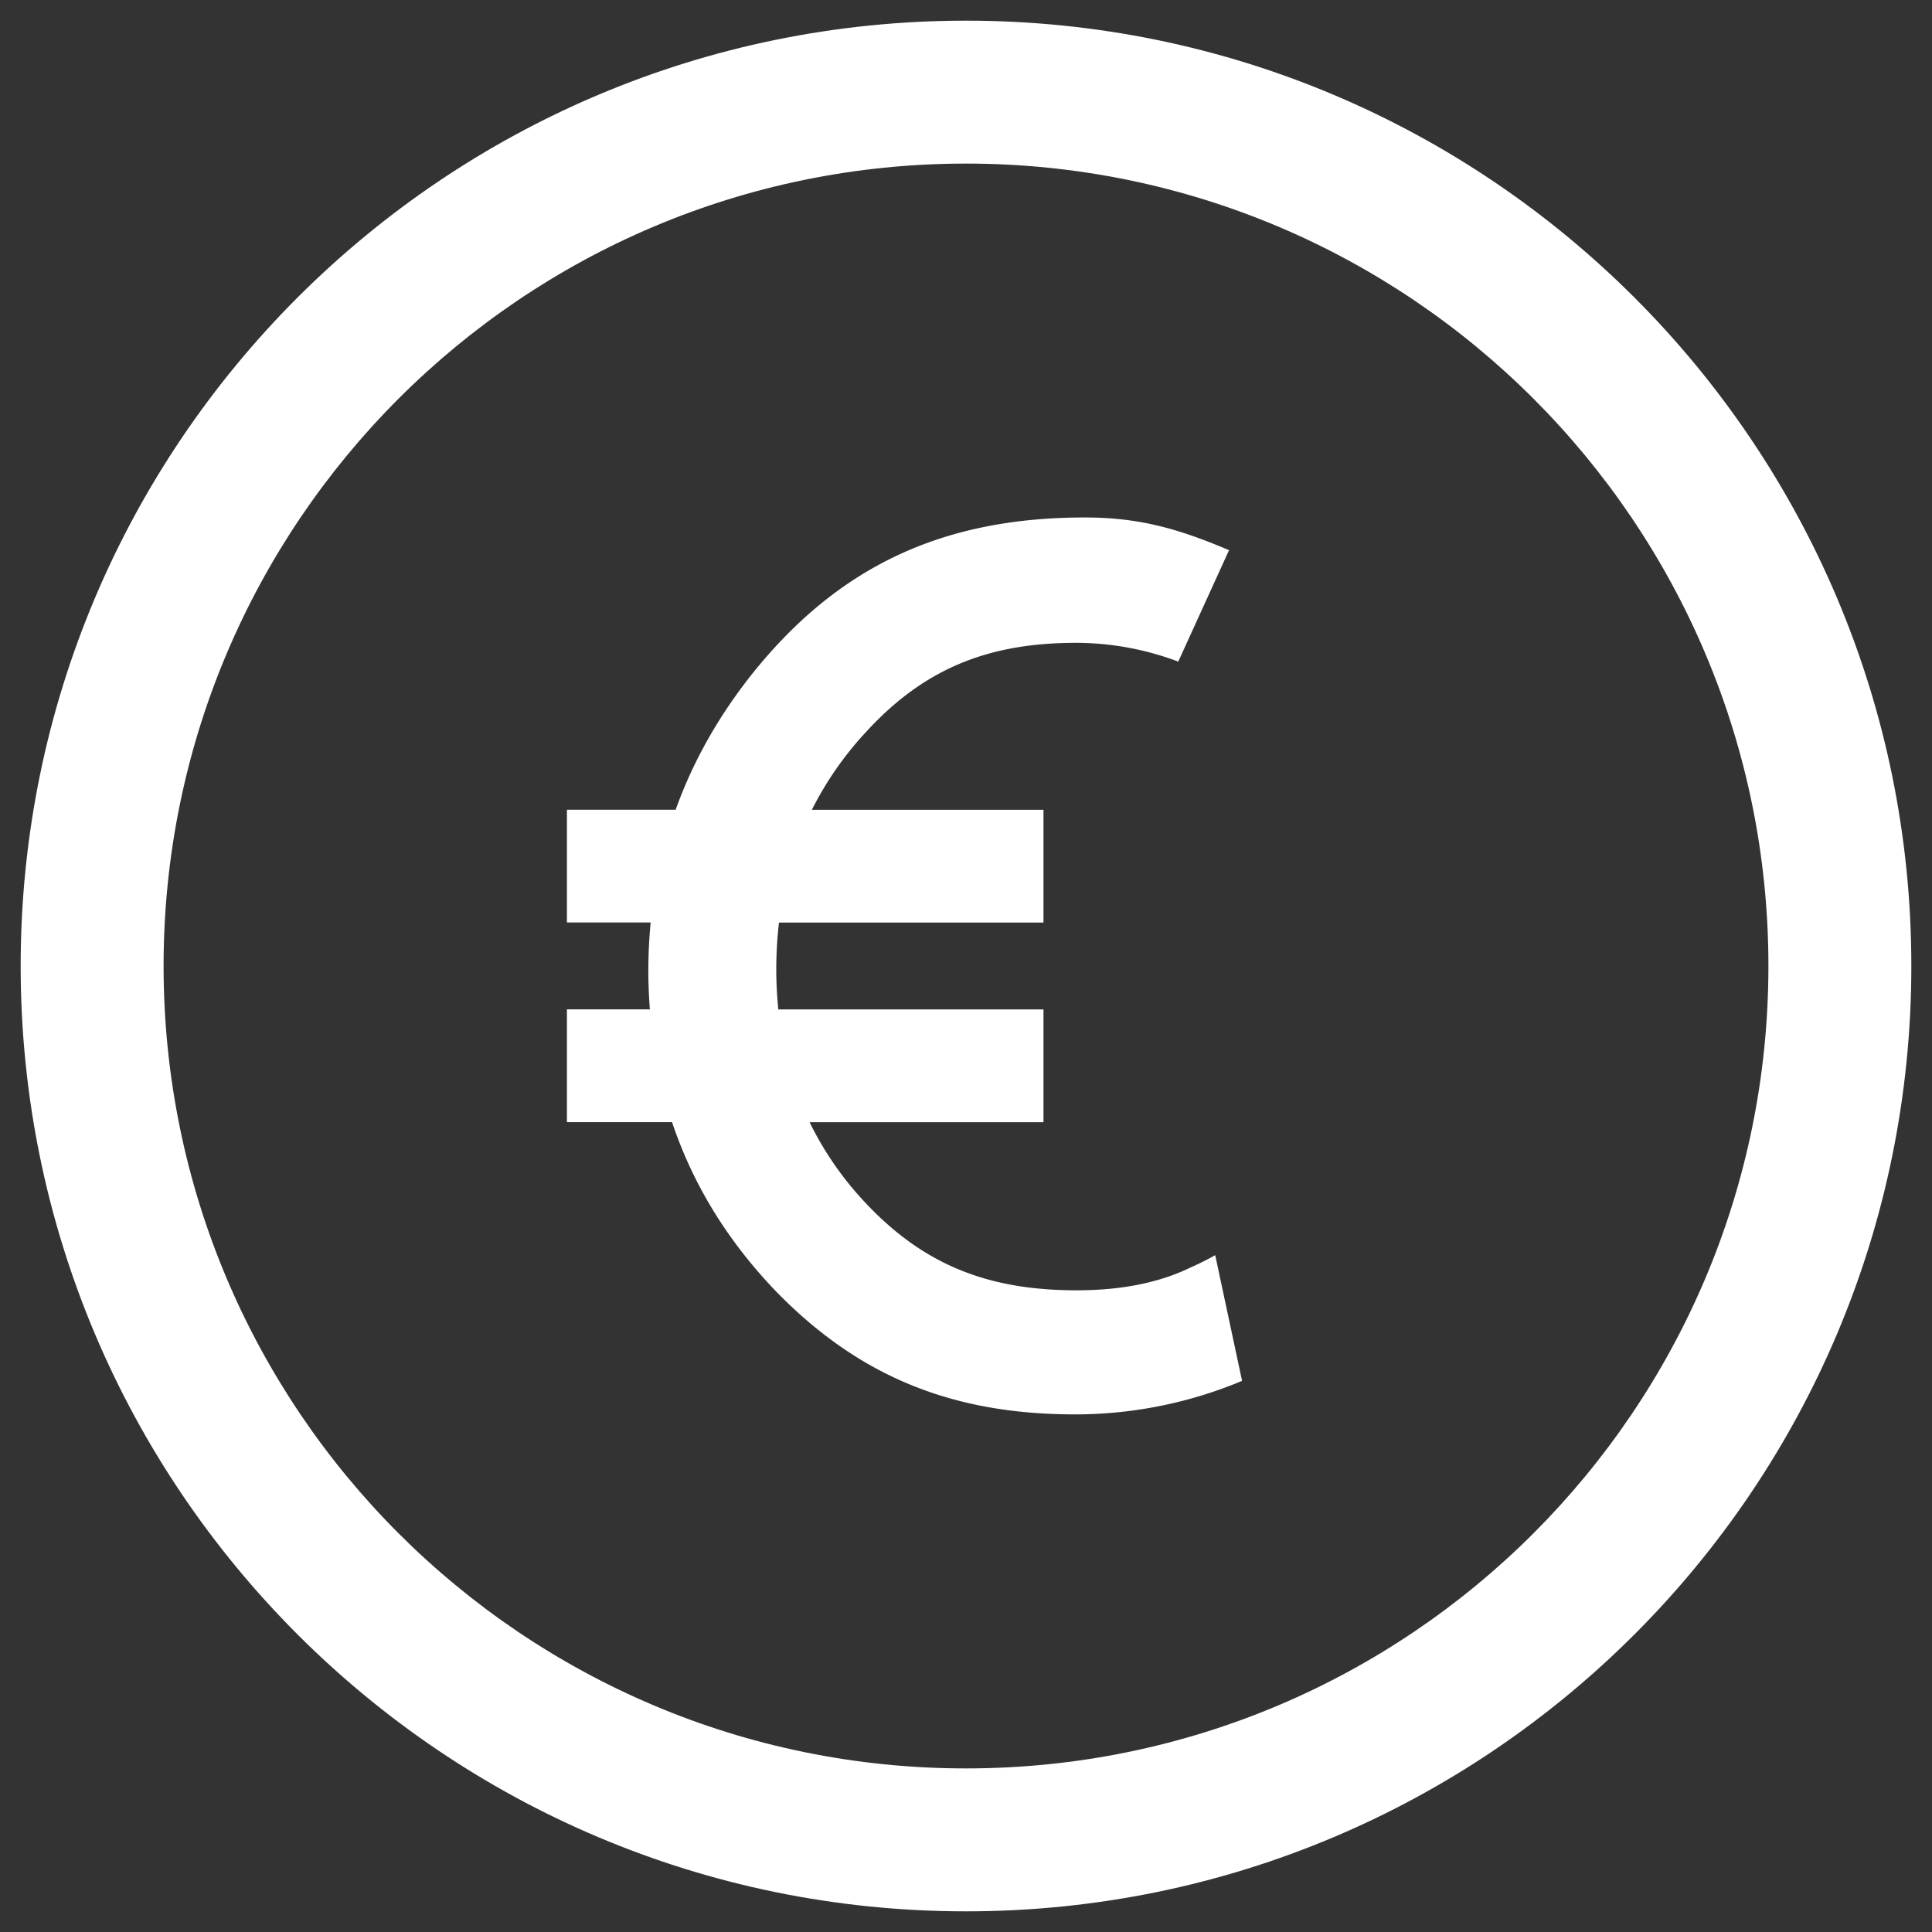
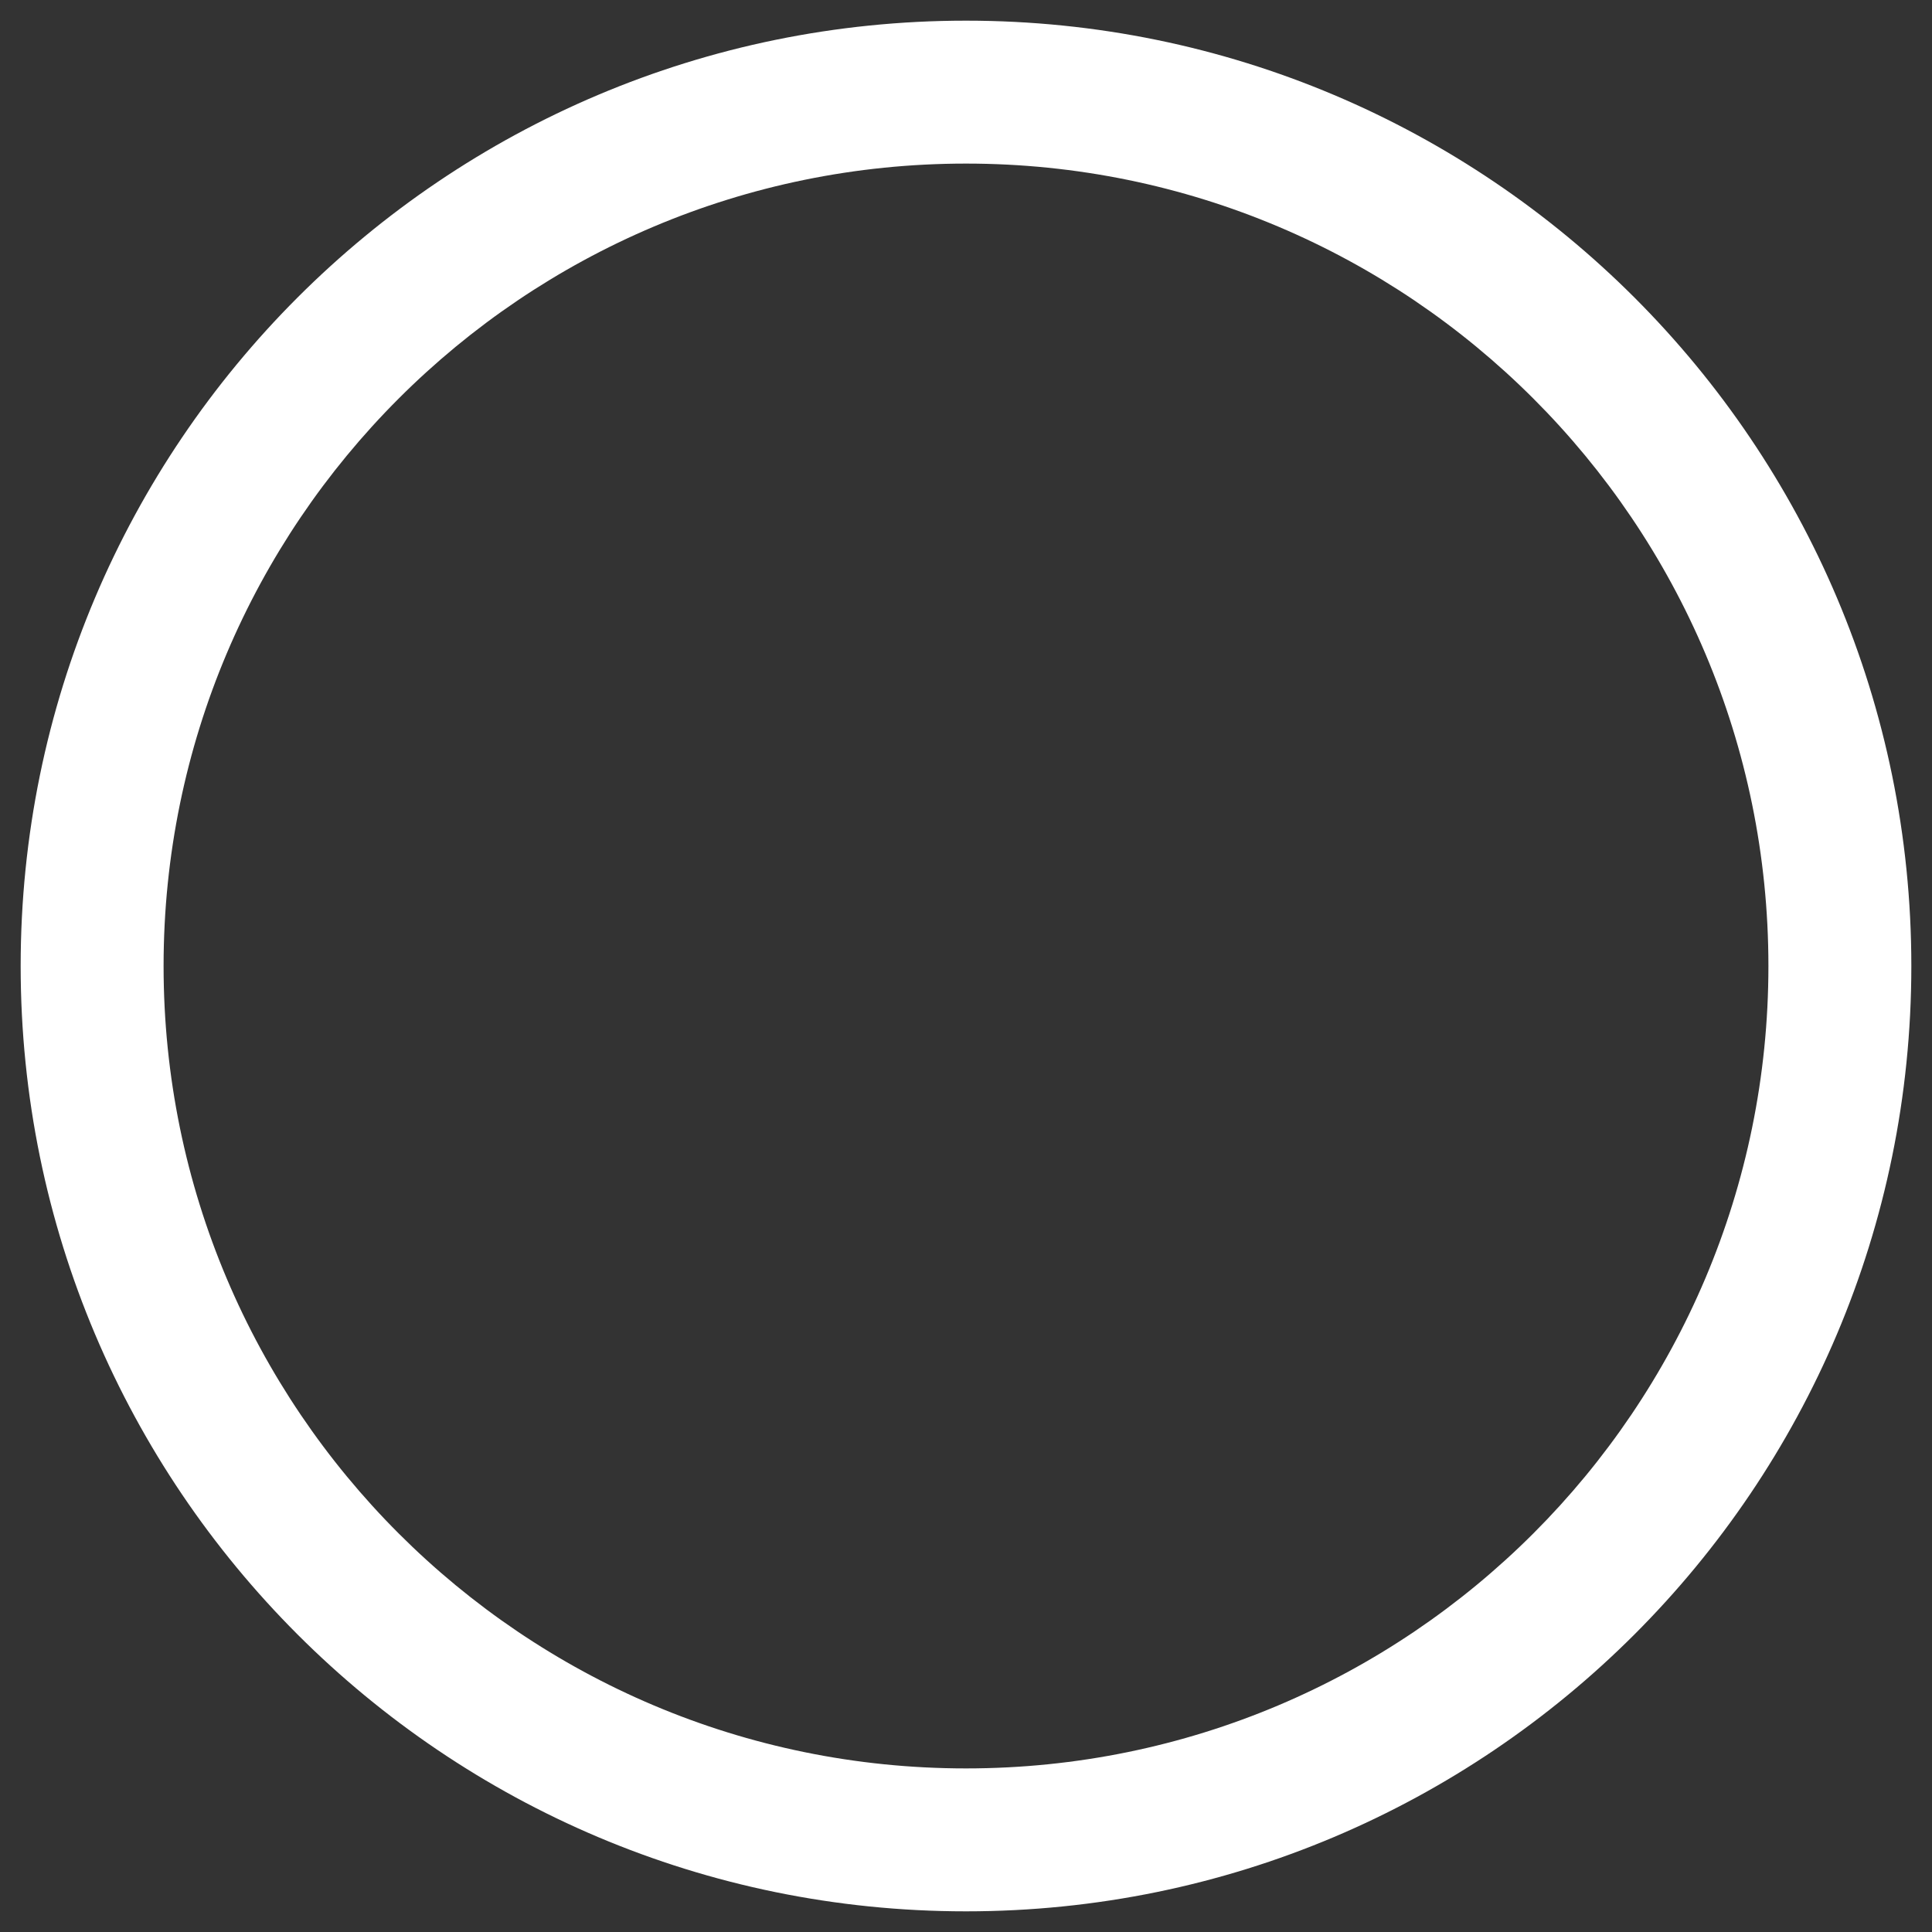
<svg xmlns="http://www.w3.org/2000/svg" id="Object" viewBox="0 0 1122 1122">
  <rect x="0" y="0" width="1122" height="1122" fill="#333333" stroke="none" />
  <defs>
    <style>.cls-1{fill:#fff;}</style>
  </defs>
  <path class="cls-1" d="M561,12C257.77,12,12,257.77,12,561s245.81,549,549,549,549-245.81,549-549S864.23,12,561,12Zm0,1015C303.65,1027,95,818.35,95,561S303.65,95,561,95s466,208.62,466,466S818.35,1027,561,1027Z" />
-   <path class="cls-1" d="M705.73,728.93a160.28,160.28,0,0,1-14.37,7.18q-27.2,13.23-66.08,13.23c-50.16,0-88.06-13.94-122.63-50.76a189.2,189.2,0,0,1-32.48-46.86H606V586.23H452c-.75-7.58-1.18-15.31-1.18-23.25a236.77,236.77,0,0,1,1.57-27.21H606V470.28H471.5a194,194,0,0,1,31.15-44.87C537,387.71,574.8,373.32,625,373.32a168.93,168.93,0,0,1,59.27,10.9l29.49-64.7c-29.69-12.61-52.51-19-83.71-19-80.3,0-141.27,26.74-191.86,89.13q-30.42,37.71-45.81,80.59H329.24v65.49h48.63c-.87,9.15-1.35,18.43-1.35,27.88,0,7.65.33,15.16.88,22.58H329.24v65.49h61.05q18.07,54,59.89,97.78c49.32,50.94,104.39,71.94,174.15,71.94a251.14,251.14,0,0,0,97-19.47Z" />
</svg>